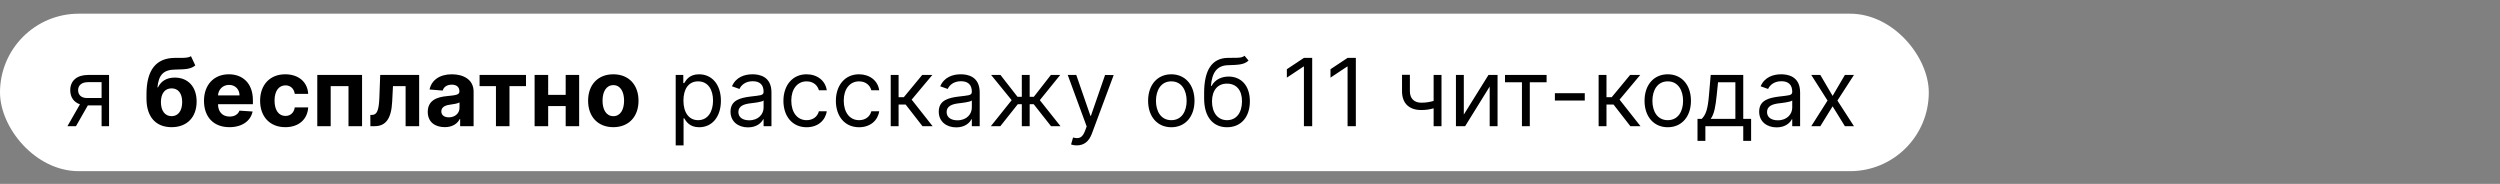
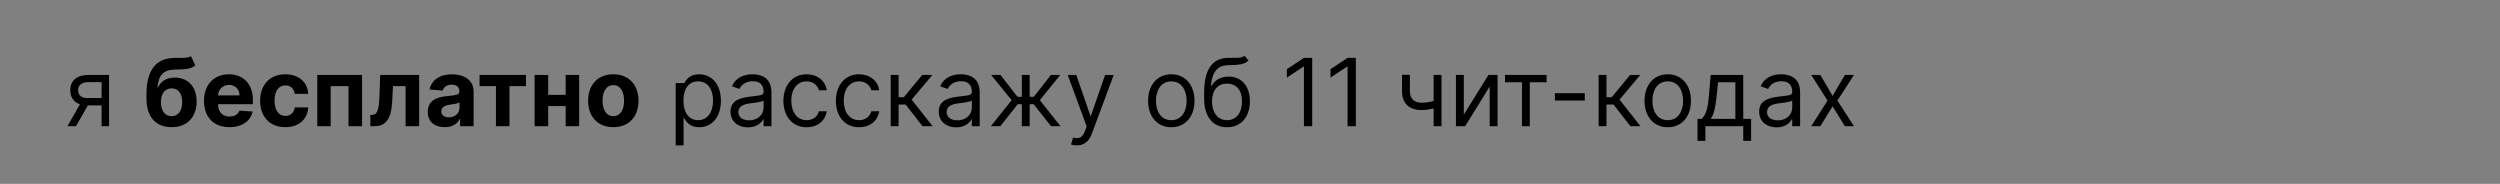
<svg xmlns="http://www.w3.org/2000/svg" width="2556" height="188" viewBox="0 0 2556 188" fill="none">
  <rect x="0" y="0" width="2556" height="188" fill="#808080" stroke="none" />
-   <rect y="14" width="1972" height="161" rx="80.5" fill="white" />
-   <path d="M103.864 129H111.5V76.636H89.954C78.671 76.636 71.818 82.534 71.818 92.182C71.818 99.375 75.432 104.489 81.739 106.636L68.954 129H77.682L89.818 107.727H103.864V129ZM103.864 100.227H89C83.307 100.227 79.864 97.193 79.864 92.182C79.864 87.102 83.682 84 89.954 84H103.864V100.227ZM195.236 57.409C192.679 59.216 188.588 59.182 182.997 59.182C181.668 59.182 180.27 59.148 178.77 59.182C159.713 59.352 149.759 71.284 149.759 96.511V100.807C149.759 119.83 159.577 130.023 175.429 130.023C191.247 130.023 201.031 119.83 201.031 103.841C201.031 88.5 192.065 79.329 178.702 79.329C170.281 79.329 164.622 82.977 161.486 89.386H160.974C162.202 76.534 167.111 71.25 179.247 71.114C189.986 70.943 195.202 70.568 199.668 66.886L195.236 57.409ZM175.497 118.773C168.645 118.773 164.52 113.25 164.52 104.318C164.588 95.386 168.679 90.341 175.429 90.341C182.145 90.341 186.27 95.386 186.27 104.318C186.27 113.284 182.145 118.773 175.497 118.773ZM234.534 130.023C247.489 130.023 256.216 123.716 258.261 114L244.83 113.114C243.364 117.102 239.614 119.182 234.773 119.182C227.511 119.182 222.909 114.375 222.909 106.568V106.534H258.568V102.545C258.568 84.75 247.795 75.954 233.955 75.954C218.545 75.954 208.557 86.898 208.557 103.057C208.557 119.659 218.409 130.023 234.534 130.023ZM222.909 97.534C223.216 91.568 227.75 86.796 234.193 86.796C240.5 86.796 244.864 91.296 244.898 97.534H222.909ZM291.705 130.023C305.648 130.023 314.409 121.841 315.091 109.807H301.386C300.534 115.398 296.852 118.534 291.875 118.534C285.091 118.534 280.693 112.841 280.693 102.818C280.693 92.932 285.125 87.273 291.875 87.273C297.193 87.273 300.602 90.784 301.386 96H315.091C314.477 83.898 305.307 75.954 291.636 75.954C275.75 75.954 265.932 86.966 265.932 103.023C265.932 118.943 275.58 130.023 291.705 130.023ZM324.389 129H338.094V88.057H356.298V129H370.173V76.636H324.389V129ZM378.696 129H383.06C394.173 129 400.071 121.636 400.957 104.045L401.776 88.057H414.696V129H428.537V76.636H388.719L387.866 99.818C387.355 113.08 385.31 117.477 380.366 117.477H378.628L378.696 129ZM454.727 129.989C462.466 129.989 467.477 126.614 470.034 121.739H470.443V129H484.216V93.682C484.216 81.204 473.648 75.954 461.989 75.954C449.443 75.954 441.193 81.954 439.182 91.5L452.614 92.591C453.602 89.114 456.705 86.557 461.92 86.557C466.864 86.557 469.693 89.046 469.693 93.341V93.546C469.693 96.921 466.114 97.364 457.011 98.25C446.648 99.204 437.341 102.682 437.341 114.375C437.341 124.739 444.739 129.989 454.727 129.989ZM458.886 119.966C454.42 119.966 451.216 117.886 451.216 113.898C451.216 109.807 454.591 107.795 459.705 107.08C462.875 106.636 468.057 105.886 469.795 104.727V110.284C469.795 115.773 465.261 119.966 458.886 119.966ZM490.318 88.057H507.057V129H520.898V88.057H537.773V76.636H490.318V88.057ZM560.452 76.636H546.577V129H560.452V108.443H578.349V129H592.122V76.636H578.349V97.023H560.452V76.636ZM627.048 130.023C642.935 130.023 652.821 119.148 652.821 103.023C652.821 86.796 642.935 75.954 627.048 75.954C611.162 75.954 601.276 86.796 601.276 103.023C601.276 119.148 611.162 130.023 627.048 130.023ZM627.116 118.773C619.787 118.773 616.037 112.057 616.037 102.92C616.037 93.784 619.787 87.034 627.116 87.034C634.31 87.034 638.06 93.784 638.06 102.92C638.06 112.057 634.31 118.773 627.116 118.773ZM690.832 148.636H698.878V120.955H699.56C701.332 123.818 704.741 130.091 714.832 130.091C727.923 130.091 737.06 119.591 737.06 102.955C737.06 86.454 727.923 75.954 714.696 75.954C704.469 75.954 701.332 82.227 699.56 84.954H698.605V76.636H690.832V148.636ZM698.741 102.818C698.741 91.091 703.923 83.182 713.741 83.182C723.969 83.182 729.014 91.773 729.014 102.818C729.014 114 723.832 122.864 713.741 122.864C704.06 122.864 698.741 114.682 698.741 102.818ZM764.741 130.227C773.878 130.227 778.651 125.318 780.287 121.909H780.696V129H788.741V94.5C788.741 77.864 776.06 75.954 769.378 75.954C761.469 75.954 752.469 78.682 748.378 88.227L756.014 90.954C757.787 87.136 761.98 83.046 769.651 83.046C777.048 83.046 780.696 86.966 780.696 93.682V93.954C780.696 97.841 776.741 97.5 767.196 98.727C757.48 99.989 746.878 102.136 746.878 114.136C746.878 124.364 754.787 130.227 764.741 130.227ZM765.969 123C759.56 123 754.923 120.136 754.923 114.545C754.923 108.409 760.514 106.5 766.787 105.682C770.196 105.273 779.332 104.318 780.696 102.682V110.045C780.696 116.591 775.514 123 765.969 123ZM824.699 130.091C836.29 130.091 843.926 123 845.29 113.727H837.244C835.744 119.455 830.972 122.864 824.699 122.864C815.153 122.864 809.017 114.955 809.017 102.818C809.017 90.954 815.29 83.182 824.699 83.182C831.79 83.182 836.017 87.546 837.244 92.318H845.29C843.926 82.5 835.608 75.954 824.562 75.954C810.381 75.954 800.972 87.136 800.972 103.091C800.972 118.773 809.972 130.091 824.699 130.091ZM878.324 130.091C889.915 130.091 897.551 123 898.915 113.727H890.869C889.369 119.455 884.597 122.864 878.324 122.864C868.778 122.864 862.642 114.955 862.642 102.818C862.642 90.954 868.915 83.182 878.324 83.182C885.415 83.182 889.642 87.546 890.869 92.318H898.915C897.551 82.5 889.233 75.954 878.188 75.954C864.006 75.954 854.597 87.136 854.597 103.091C854.597 118.773 863.597 130.091 878.324 130.091ZM910.676 129H918.722V106.909H925.949L943.131 129H953.494L932.085 101.864L953.222 76.636H942.858L924.04 99.409H918.722V76.636H910.676V129ZM977.648 130.227C986.784 130.227 991.557 125.318 993.193 121.909H993.602V129H1001.65V94.5C1001.65 77.864 988.966 75.954 982.284 75.954C974.375 75.954 965.375 78.682 961.284 88.227L968.92 90.954C970.693 87.136 974.886 83.046 982.557 83.046C989.955 83.046 993.602 86.966 993.602 93.682V93.954C993.602 97.841 989.648 97.5 980.102 98.727C970.386 99.989 959.784 102.136 959.784 114.136C959.784 124.364 967.693 130.227 977.648 130.227ZM978.875 123C972.466 123 967.83 120.136 967.83 114.545C967.83 108.409 973.42 106.5 979.693 105.682C983.102 105.273 992.239 104.318 993.602 102.682V110.045C993.602 116.591 988.42 123 978.875 123ZM1013.06 129H1022.74L1040.61 106.5H1044.7V129H1052.74V106.5H1056.83L1074.56 129H1084.24L1063.11 102.409L1083.97 76.636H1074.42L1056.97 99H1052.74V76.636H1044.7V99H1040.33L1022.88 76.636H1013.33L1034.33 102.409L1013.06 129ZM1100.92 148.636C1108.18 148.636 1113.3 144.784 1116.33 136.636L1138.62 76.773L1129.83 76.636L1115.38 118.364H1114.83L1100.38 76.636H1091.65L1111.01 129.273L1109.51 133.364C1106.58 141.341 1102.97 142.091 1097.1 140.591L1095.06 147.682C1095.88 148.091 1098.19 148.636 1100.92 148.636ZM1197.54 130.091C1211.72 130.091 1221.27 119.318 1221.27 103.091C1221.27 86.727 1211.72 75.954 1197.54 75.954C1183.36 75.954 1173.82 86.727 1173.82 103.091C1173.82 119.318 1183.36 130.091 1197.54 130.091ZM1197.54 122.864C1186.77 122.864 1181.86 113.591 1181.86 103.091C1181.86 92.591 1186.77 83.182 1197.54 83.182C1208.32 83.182 1213.22 92.591 1213.22 103.091C1213.22 113.591 1208.32 122.864 1197.54 122.864ZM1272.41 57C1269.86 59.148 1266.04 59.148 1260.69 59.114C1258.95 59.114 1257.04 59.114 1254.96 59.182C1239.01 59.591 1231.1 71.727 1231.1 95.046V100.636C1231.1 120 1240.51 130.091 1254.55 130.091C1268.56 130.091 1277.87 119.932 1277.87 103.5C1277.87 87 1268.43 78.273 1256.19 78.273C1248.99 78.273 1242.28 81.273 1238.73 87.818H1238.05C1239.14 74.318 1244.19 67.091 1255.1 66.682C1264.78 66.273 1271.73 66.546 1276.51 61.909L1272.41 57ZM1254.55 122.864C1245.01 122.864 1239.14 115.227 1239.14 103.5C1239.31 92.046 1245.07 85.5 1254.41 85.5C1263.99 85.5 1269.82 92.046 1269.82 103.5C1269.82 115.295 1264.03 122.864 1254.55 122.864ZM1341.59 59.182H1333.13L1315.68 70.773V79.364L1332.72 68.046H1333.13V129H1341.59V59.182ZM1386.21 59.182H1377.76L1360.3 70.773V79.364L1377.35 68.046H1377.76V129H1386.21V59.182ZM1473.79 76.636H1465.74V103.193C1461.86 104.318 1457.87 105 1453.06 105C1446.52 105 1441.47 101.318 1441.47 93.273V76.5H1433.43V93.273C1433.43 106.091 1441.2 112.5 1453.06 112.5C1458.01 112.5 1461.96 111.852 1465.74 110.727V129H1473.79V76.636ZM1496.6 117.136V76.636H1488.55V129H1497.96L1523.05 88.5V129H1531.1V76.636H1521.82L1496.6 117.136ZM1538.71 84.136H1556.03V129H1564.07V84.136H1581.25V76.636H1538.71V84.136ZM1620.27 95.318H1589.72V102.818H1620.27V95.318ZM1634.43 129H1642.47V106.909H1649.7L1666.88 129H1677.24L1655.84 101.864L1676.97 76.636H1666.61L1647.79 99.409H1642.47V76.636H1634.43V129ZM1705.11 130.091C1719.29 130.091 1728.83 119.318 1728.83 103.091C1728.83 86.727 1719.29 75.954 1705.11 75.954C1690.92 75.954 1681.38 86.727 1681.38 103.091C1681.38 119.318 1690.92 130.091 1705.11 130.091ZM1705.11 122.864C1694.33 122.864 1689.42 113.591 1689.42 103.091C1689.42 92.591 1694.33 83.182 1705.11 83.182C1715.88 83.182 1720.79 92.591 1720.79 103.091C1720.79 113.591 1715.88 122.864 1705.11 122.864ZM1735.52 144H1743.57V129H1782.3V144H1790.34V121.5H1782.3V76.636H1749.02L1747.25 97.364C1745.99 112.023 1744.11 117.068 1739.89 121.5H1735.52V144ZM1749.02 121.5C1752.7 116.659 1754.03 108.307 1755.16 97.364L1756.52 84.136H1774.25V121.5H1749.02ZM1816.43 130.227C1825.57 130.227 1830.34 125.318 1831.97 121.909H1832.38V129H1840.43V94.5C1840.43 77.864 1827.75 75.954 1821.07 75.954C1813.16 75.954 1804.16 78.682 1800.07 88.227L1807.7 90.954C1809.47 87.136 1813.67 83.046 1821.34 83.046C1828.74 83.046 1832.38 86.966 1832.38 93.682V93.954C1832.38 97.841 1828.43 97.5 1818.88 98.727C1809.17 99.989 1798.57 102.136 1798.57 114.136C1798.57 124.364 1806.47 130.227 1816.43 130.227ZM1817.66 123C1811.25 123 1806.61 120.136 1806.61 114.545C1806.61 108.409 1812.2 106.5 1818.47 105.682C1821.88 105.273 1831.02 104.318 1832.38 102.682V110.045C1832.38 116.591 1827.2 123 1817.66 123ZM1861.11 76.636H1851.84L1868.48 102.818L1851.84 129H1861.11L1873.66 108.682L1886.2 129H1895.48L1878.57 102.818L1895.48 76.636H1886.2L1873.66 98.046L1861.11 76.636Z" fill="black" />
+   <path d="M103.864 129H111.5V76.636H89.954C78.671 76.636 71.818 82.534 71.818 92.182C71.818 99.375 75.432 104.489 81.739 106.636L68.954 129H77.682L89.818 107.727H103.864V129ZM103.864 100.227H89C83.307 100.227 79.864 97.193 79.864 92.182C79.864 87.102 83.682 84 89.954 84H103.864V100.227ZM195.236 57.409C192.679 59.216 188.588 59.182 182.997 59.182C181.668 59.182 180.27 59.148 178.77 59.182C159.713 59.352 149.759 71.284 149.759 96.511V100.807C149.759 119.83 159.577 130.023 175.429 130.023C191.247 130.023 201.031 119.83 201.031 103.841C201.031 88.5 192.065 79.329 178.702 79.329C170.281 79.329 164.622 82.977 161.486 89.386H160.974C162.202 76.534 167.111 71.25 179.247 71.114C189.986 70.943 195.202 70.568 199.668 66.886L195.236 57.409ZM175.497 118.773C168.645 118.773 164.52 113.25 164.52 104.318C164.588 95.386 168.679 90.341 175.429 90.341C182.145 90.341 186.27 95.386 186.27 104.318C186.27 113.284 182.145 118.773 175.497 118.773ZM234.534 130.023C247.489 130.023 256.216 123.716 258.261 114L244.83 113.114C243.364 117.102 239.614 119.182 234.773 119.182C227.511 119.182 222.909 114.375 222.909 106.568V106.534H258.568V102.545C258.568 84.75 247.795 75.954 233.955 75.954C218.545 75.954 208.557 86.898 208.557 103.057C208.557 119.659 218.409 130.023 234.534 130.023ZM222.909 97.534C223.216 91.568 227.75 86.796 234.193 86.796C240.5 86.796 244.864 91.296 244.898 97.534H222.909ZM291.705 130.023C305.648 130.023 314.409 121.841 315.091 109.807H301.386C300.534 115.398 296.852 118.534 291.875 118.534C285.091 118.534 280.693 112.841 280.693 102.818C280.693 92.932 285.125 87.273 291.875 87.273C297.193 87.273 300.602 90.784 301.386 96H315.091C314.477 83.898 305.307 75.954 291.636 75.954C275.75 75.954 265.932 86.966 265.932 103.023C265.932 118.943 275.58 130.023 291.705 130.023ZM324.389 129H338.094V88.057H356.298V129H370.173V76.636H324.389V129ZM378.696 129H383.06C394.173 129 400.071 121.636 400.957 104.045L401.776 88.057H414.696V129H428.537V76.636H388.719L387.866 99.818C387.355 113.08 385.31 117.477 380.366 117.477H378.628L378.696 129ZM454.727 129.989C462.466 129.989 467.477 126.614 470.034 121.739H470.443V129H484.216V93.682C484.216 81.204 473.648 75.954 461.989 75.954C449.443 75.954 441.193 81.954 439.182 91.5L452.614 92.591C453.602 89.114 456.705 86.557 461.92 86.557C466.864 86.557 469.693 89.046 469.693 93.341V93.546C469.693 96.921 466.114 97.364 457.011 98.25C446.648 99.204 437.341 102.682 437.341 114.375C437.341 124.739 444.739 129.989 454.727 129.989ZM458.886 119.966C454.42 119.966 451.216 117.886 451.216 113.898C451.216 109.807 454.591 107.795 459.705 107.08C462.875 106.636 468.057 105.886 469.795 104.727V110.284C469.795 115.773 465.261 119.966 458.886 119.966ZM490.318 88.057H507.057V129H520.898V88.057H537.773V76.636H490.318V88.057ZM560.452 76.636H546.577V129H560.452V108.443H578.349V129H592.122V76.636H578.349V97.023H560.452V76.636ZM627.048 130.023C642.935 130.023 652.821 119.148 652.821 103.023C652.821 86.796 642.935 75.954 627.048 75.954C611.162 75.954 601.276 86.796 601.276 103.023C601.276 119.148 611.162 130.023 627.048 130.023ZM627.116 118.773C619.787 118.773 616.037 112.057 616.037 102.92C616.037 93.784 619.787 87.034 627.116 87.034C634.31 87.034 638.06 93.784 638.06 102.92C638.06 112.057 634.31 118.773 627.116 118.773ZM690.832 148.636H698.878V120.955H699.56C701.332 123.818 704.741 130.091 714.832 130.091C727.923 130.091 737.06 119.591 737.06 102.955C737.06 86.454 727.923 75.954 714.696 75.954C704.469 75.954 701.332 82.227 699.56 84.954H698.605H690.832V148.636ZM698.741 102.818C698.741 91.091 703.923 83.182 713.741 83.182C723.969 83.182 729.014 91.773 729.014 102.818C729.014 114 723.832 122.864 713.741 122.864C704.06 122.864 698.741 114.682 698.741 102.818ZM764.741 130.227C773.878 130.227 778.651 125.318 780.287 121.909H780.696V129H788.741V94.5C788.741 77.864 776.06 75.954 769.378 75.954C761.469 75.954 752.469 78.682 748.378 88.227L756.014 90.954C757.787 87.136 761.98 83.046 769.651 83.046C777.048 83.046 780.696 86.966 780.696 93.682V93.954C780.696 97.841 776.741 97.5 767.196 98.727C757.48 99.989 746.878 102.136 746.878 114.136C746.878 124.364 754.787 130.227 764.741 130.227ZM765.969 123C759.56 123 754.923 120.136 754.923 114.545C754.923 108.409 760.514 106.5 766.787 105.682C770.196 105.273 779.332 104.318 780.696 102.682V110.045C780.696 116.591 775.514 123 765.969 123ZM824.699 130.091C836.29 130.091 843.926 123 845.29 113.727H837.244C835.744 119.455 830.972 122.864 824.699 122.864C815.153 122.864 809.017 114.955 809.017 102.818C809.017 90.954 815.29 83.182 824.699 83.182C831.79 83.182 836.017 87.546 837.244 92.318H845.29C843.926 82.5 835.608 75.954 824.562 75.954C810.381 75.954 800.972 87.136 800.972 103.091C800.972 118.773 809.972 130.091 824.699 130.091ZM878.324 130.091C889.915 130.091 897.551 123 898.915 113.727H890.869C889.369 119.455 884.597 122.864 878.324 122.864C868.778 122.864 862.642 114.955 862.642 102.818C862.642 90.954 868.915 83.182 878.324 83.182C885.415 83.182 889.642 87.546 890.869 92.318H898.915C897.551 82.5 889.233 75.954 878.188 75.954C864.006 75.954 854.597 87.136 854.597 103.091C854.597 118.773 863.597 130.091 878.324 130.091ZM910.676 129H918.722V106.909H925.949L943.131 129H953.494L932.085 101.864L953.222 76.636H942.858L924.04 99.409H918.722V76.636H910.676V129ZM977.648 130.227C986.784 130.227 991.557 125.318 993.193 121.909H993.602V129H1001.65V94.5C1001.65 77.864 988.966 75.954 982.284 75.954C974.375 75.954 965.375 78.682 961.284 88.227L968.92 90.954C970.693 87.136 974.886 83.046 982.557 83.046C989.955 83.046 993.602 86.966 993.602 93.682V93.954C993.602 97.841 989.648 97.5 980.102 98.727C970.386 99.989 959.784 102.136 959.784 114.136C959.784 124.364 967.693 130.227 977.648 130.227ZM978.875 123C972.466 123 967.83 120.136 967.83 114.545C967.83 108.409 973.42 106.5 979.693 105.682C983.102 105.273 992.239 104.318 993.602 102.682V110.045C993.602 116.591 988.42 123 978.875 123ZM1013.06 129H1022.74L1040.61 106.5H1044.7V129H1052.74V106.5H1056.83L1074.56 129H1084.24L1063.11 102.409L1083.97 76.636H1074.42L1056.97 99H1052.74V76.636H1044.7V99H1040.33L1022.88 76.636H1013.33L1034.33 102.409L1013.06 129ZM1100.92 148.636C1108.18 148.636 1113.3 144.784 1116.33 136.636L1138.62 76.773L1129.83 76.636L1115.38 118.364H1114.83L1100.38 76.636H1091.65L1111.01 129.273L1109.51 133.364C1106.58 141.341 1102.97 142.091 1097.1 140.591L1095.06 147.682C1095.88 148.091 1098.19 148.636 1100.92 148.636ZM1197.54 130.091C1211.72 130.091 1221.27 119.318 1221.27 103.091C1221.27 86.727 1211.72 75.954 1197.54 75.954C1183.36 75.954 1173.82 86.727 1173.82 103.091C1173.82 119.318 1183.36 130.091 1197.54 130.091ZM1197.54 122.864C1186.77 122.864 1181.86 113.591 1181.86 103.091C1181.86 92.591 1186.77 83.182 1197.54 83.182C1208.32 83.182 1213.22 92.591 1213.22 103.091C1213.22 113.591 1208.32 122.864 1197.54 122.864ZM1272.41 57C1269.86 59.148 1266.04 59.148 1260.69 59.114C1258.95 59.114 1257.04 59.114 1254.96 59.182C1239.01 59.591 1231.1 71.727 1231.1 95.046V100.636C1231.1 120 1240.51 130.091 1254.55 130.091C1268.56 130.091 1277.87 119.932 1277.87 103.5C1277.87 87 1268.43 78.273 1256.19 78.273C1248.99 78.273 1242.28 81.273 1238.73 87.818H1238.05C1239.14 74.318 1244.19 67.091 1255.1 66.682C1264.78 66.273 1271.73 66.546 1276.51 61.909L1272.41 57ZM1254.55 122.864C1245.01 122.864 1239.14 115.227 1239.14 103.5C1239.31 92.046 1245.07 85.5 1254.41 85.5C1263.99 85.5 1269.82 92.046 1269.82 103.5C1269.82 115.295 1264.03 122.864 1254.55 122.864ZM1341.59 59.182H1333.13L1315.68 70.773V79.364L1332.72 68.046H1333.13V129H1341.59V59.182ZM1386.21 59.182H1377.76L1360.3 70.773V79.364L1377.35 68.046H1377.76V129H1386.21V59.182ZM1473.79 76.636H1465.74V103.193C1461.86 104.318 1457.87 105 1453.06 105C1446.52 105 1441.47 101.318 1441.47 93.273V76.5H1433.43V93.273C1433.43 106.091 1441.2 112.5 1453.06 112.5C1458.01 112.5 1461.96 111.852 1465.74 110.727V129H1473.79V76.636ZM1496.6 117.136V76.636H1488.55V129H1497.96L1523.05 88.5V129H1531.1V76.636H1521.82L1496.6 117.136ZM1538.71 84.136H1556.03V129H1564.07V84.136H1581.25V76.636H1538.71V84.136ZM1620.27 95.318H1589.72V102.818H1620.27V95.318ZM1634.43 129H1642.47V106.909H1649.7L1666.88 129H1677.24L1655.84 101.864L1676.97 76.636H1666.61L1647.79 99.409H1642.47V76.636H1634.43V129ZM1705.11 130.091C1719.29 130.091 1728.83 119.318 1728.83 103.091C1728.83 86.727 1719.29 75.954 1705.11 75.954C1690.92 75.954 1681.38 86.727 1681.38 103.091C1681.38 119.318 1690.92 130.091 1705.11 130.091ZM1705.11 122.864C1694.33 122.864 1689.42 113.591 1689.42 103.091C1689.42 92.591 1694.33 83.182 1705.11 83.182C1715.88 83.182 1720.79 92.591 1720.79 103.091C1720.79 113.591 1715.88 122.864 1705.11 122.864ZM1735.52 144H1743.57V129H1782.3V144H1790.34V121.5H1782.3V76.636H1749.02L1747.25 97.364C1745.99 112.023 1744.11 117.068 1739.89 121.5H1735.52V144ZM1749.02 121.5C1752.7 116.659 1754.03 108.307 1755.16 97.364L1756.52 84.136H1774.25V121.5H1749.02ZM1816.43 130.227C1825.57 130.227 1830.34 125.318 1831.97 121.909H1832.38V129H1840.43V94.5C1840.43 77.864 1827.75 75.954 1821.07 75.954C1813.16 75.954 1804.16 78.682 1800.07 88.227L1807.7 90.954C1809.47 87.136 1813.67 83.046 1821.34 83.046C1828.74 83.046 1832.38 86.966 1832.38 93.682V93.954C1832.38 97.841 1828.43 97.5 1818.88 98.727C1809.17 99.989 1798.57 102.136 1798.57 114.136C1798.57 124.364 1806.47 130.227 1816.43 130.227ZM1817.66 123C1811.25 123 1806.61 120.136 1806.61 114.545C1806.61 108.409 1812.2 106.5 1818.47 105.682C1821.88 105.273 1831.02 104.318 1832.38 102.682V110.045C1832.38 116.591 1827.2 123 1817.66 123ZM1861.11 76.636H1851.84L1868.48 102.818L1851.84 129H1861.11L1873.66 108.682L1886.2 129H1895.48L1878.57 102.818L1895.48 76.636H1886.2L1873.66 98.046L1861.11 76.636Z" fill="black" />
</svg>